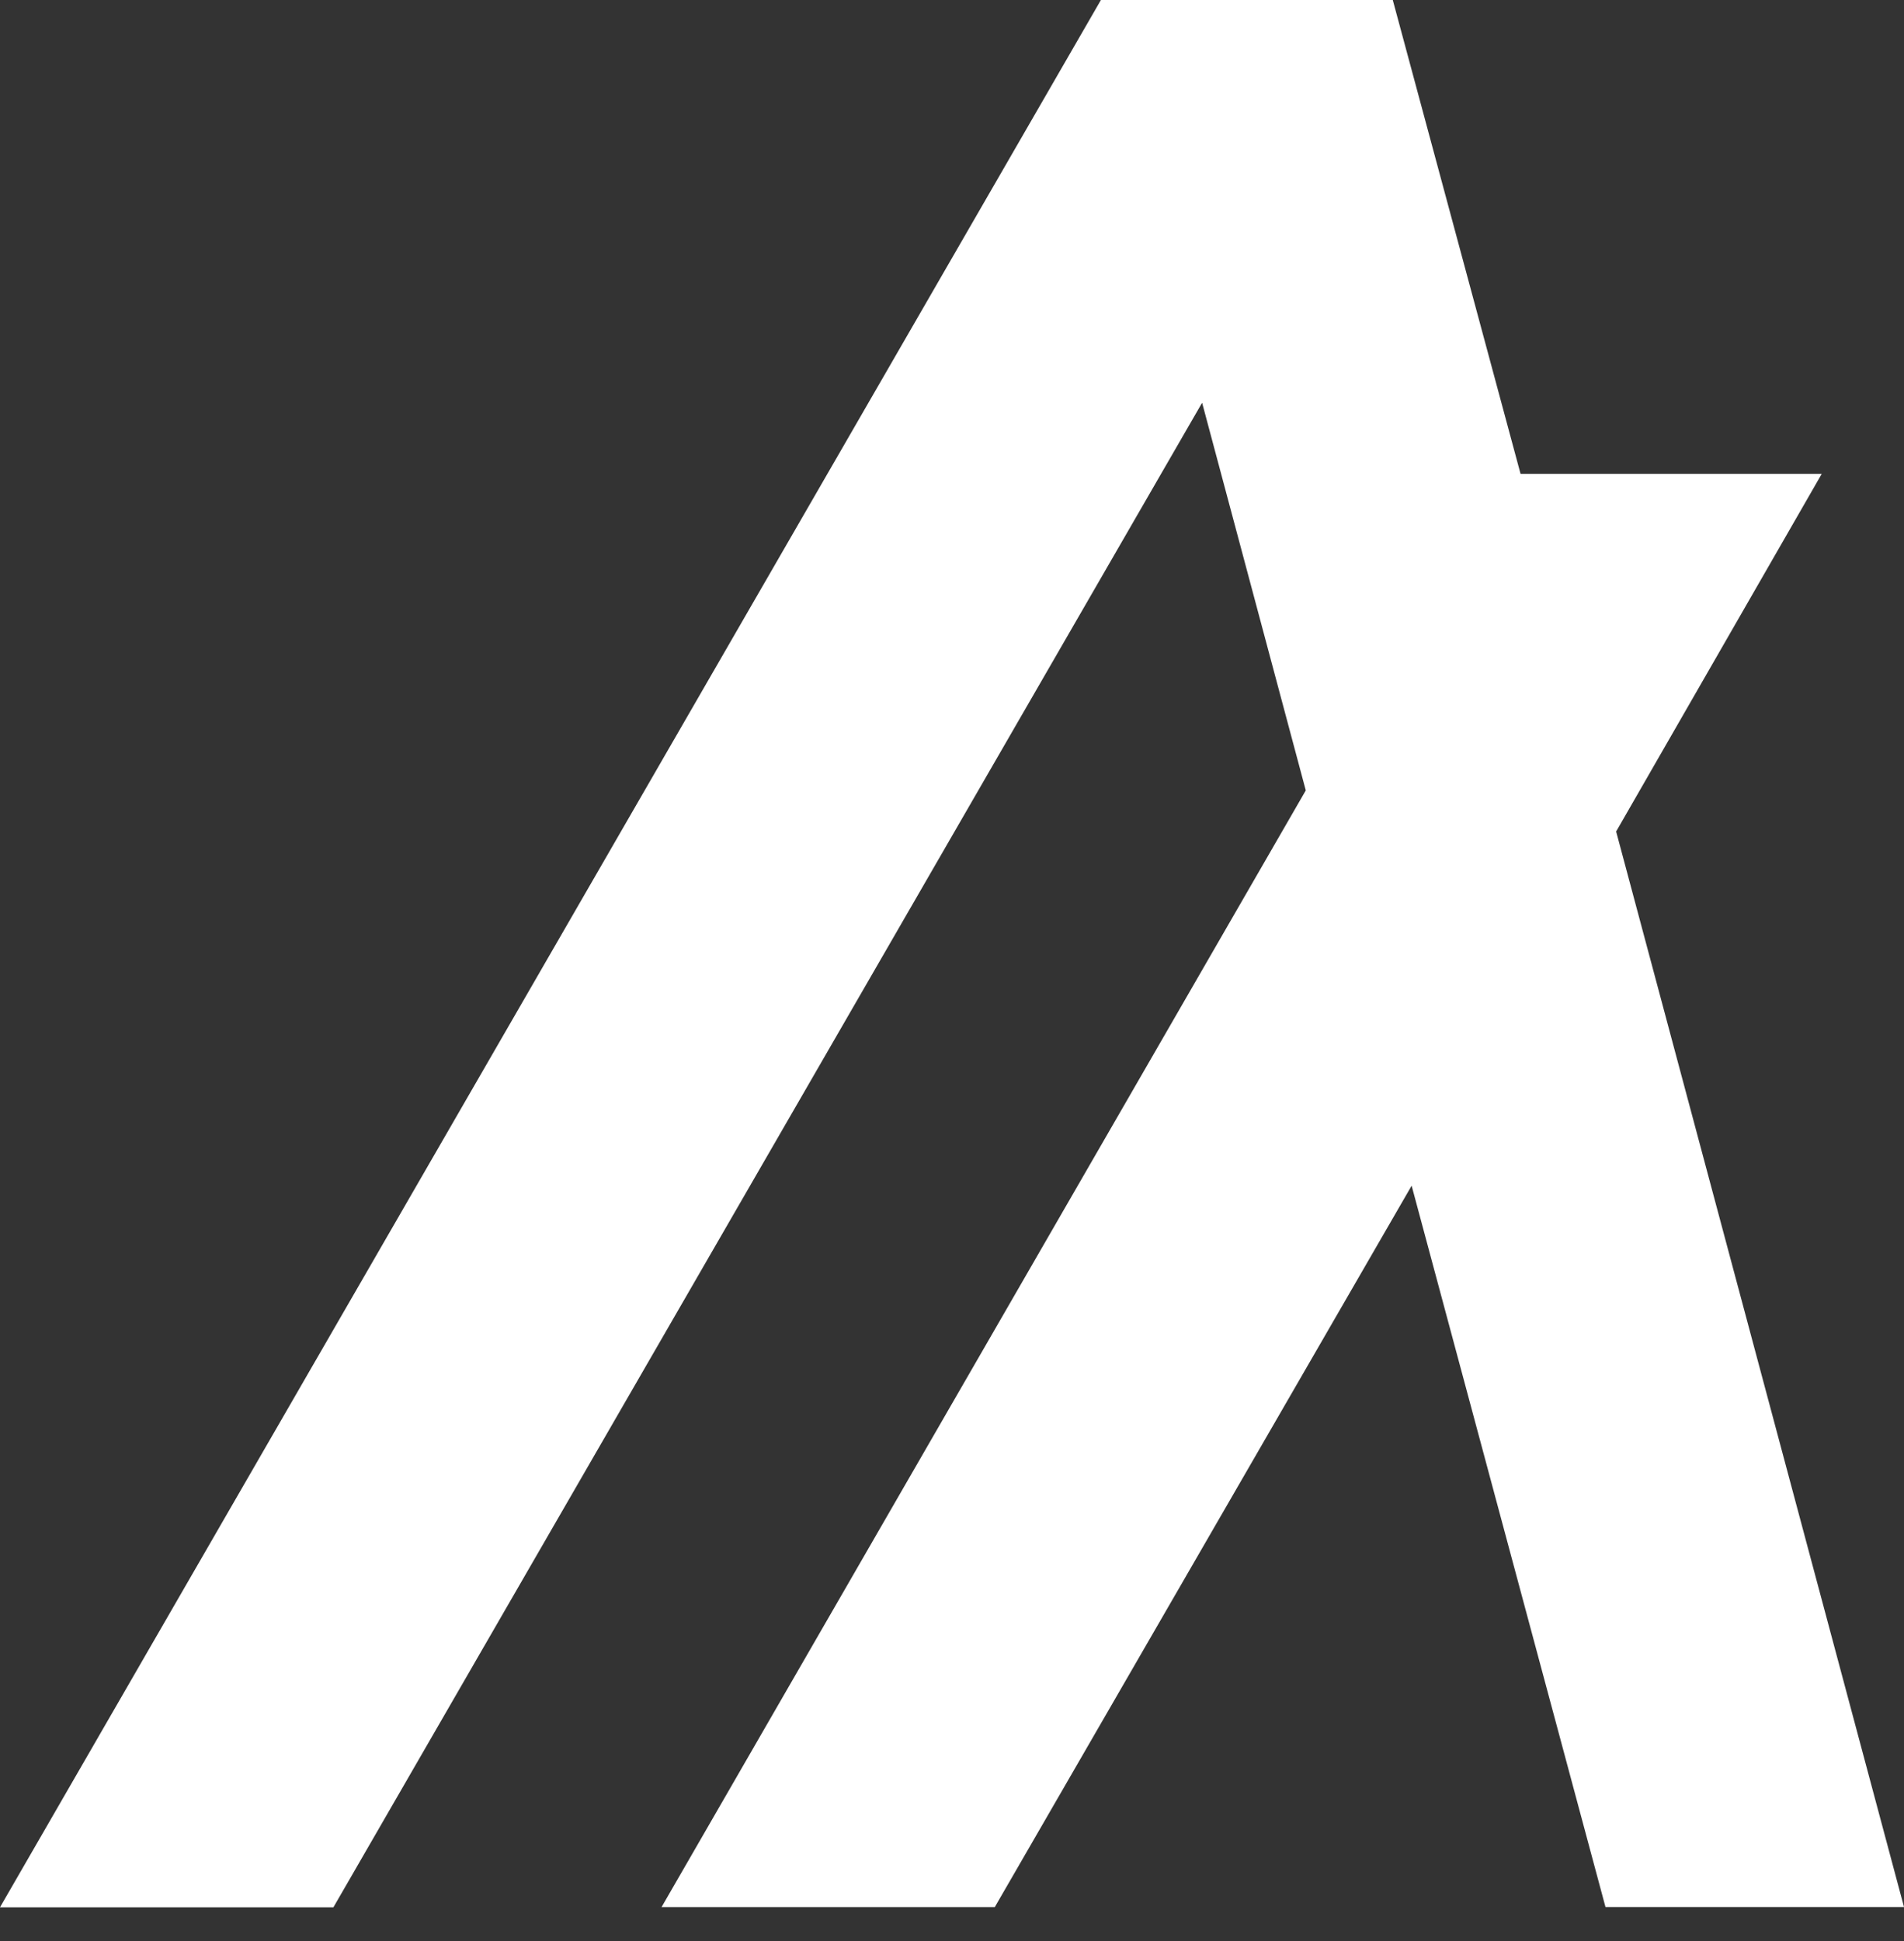
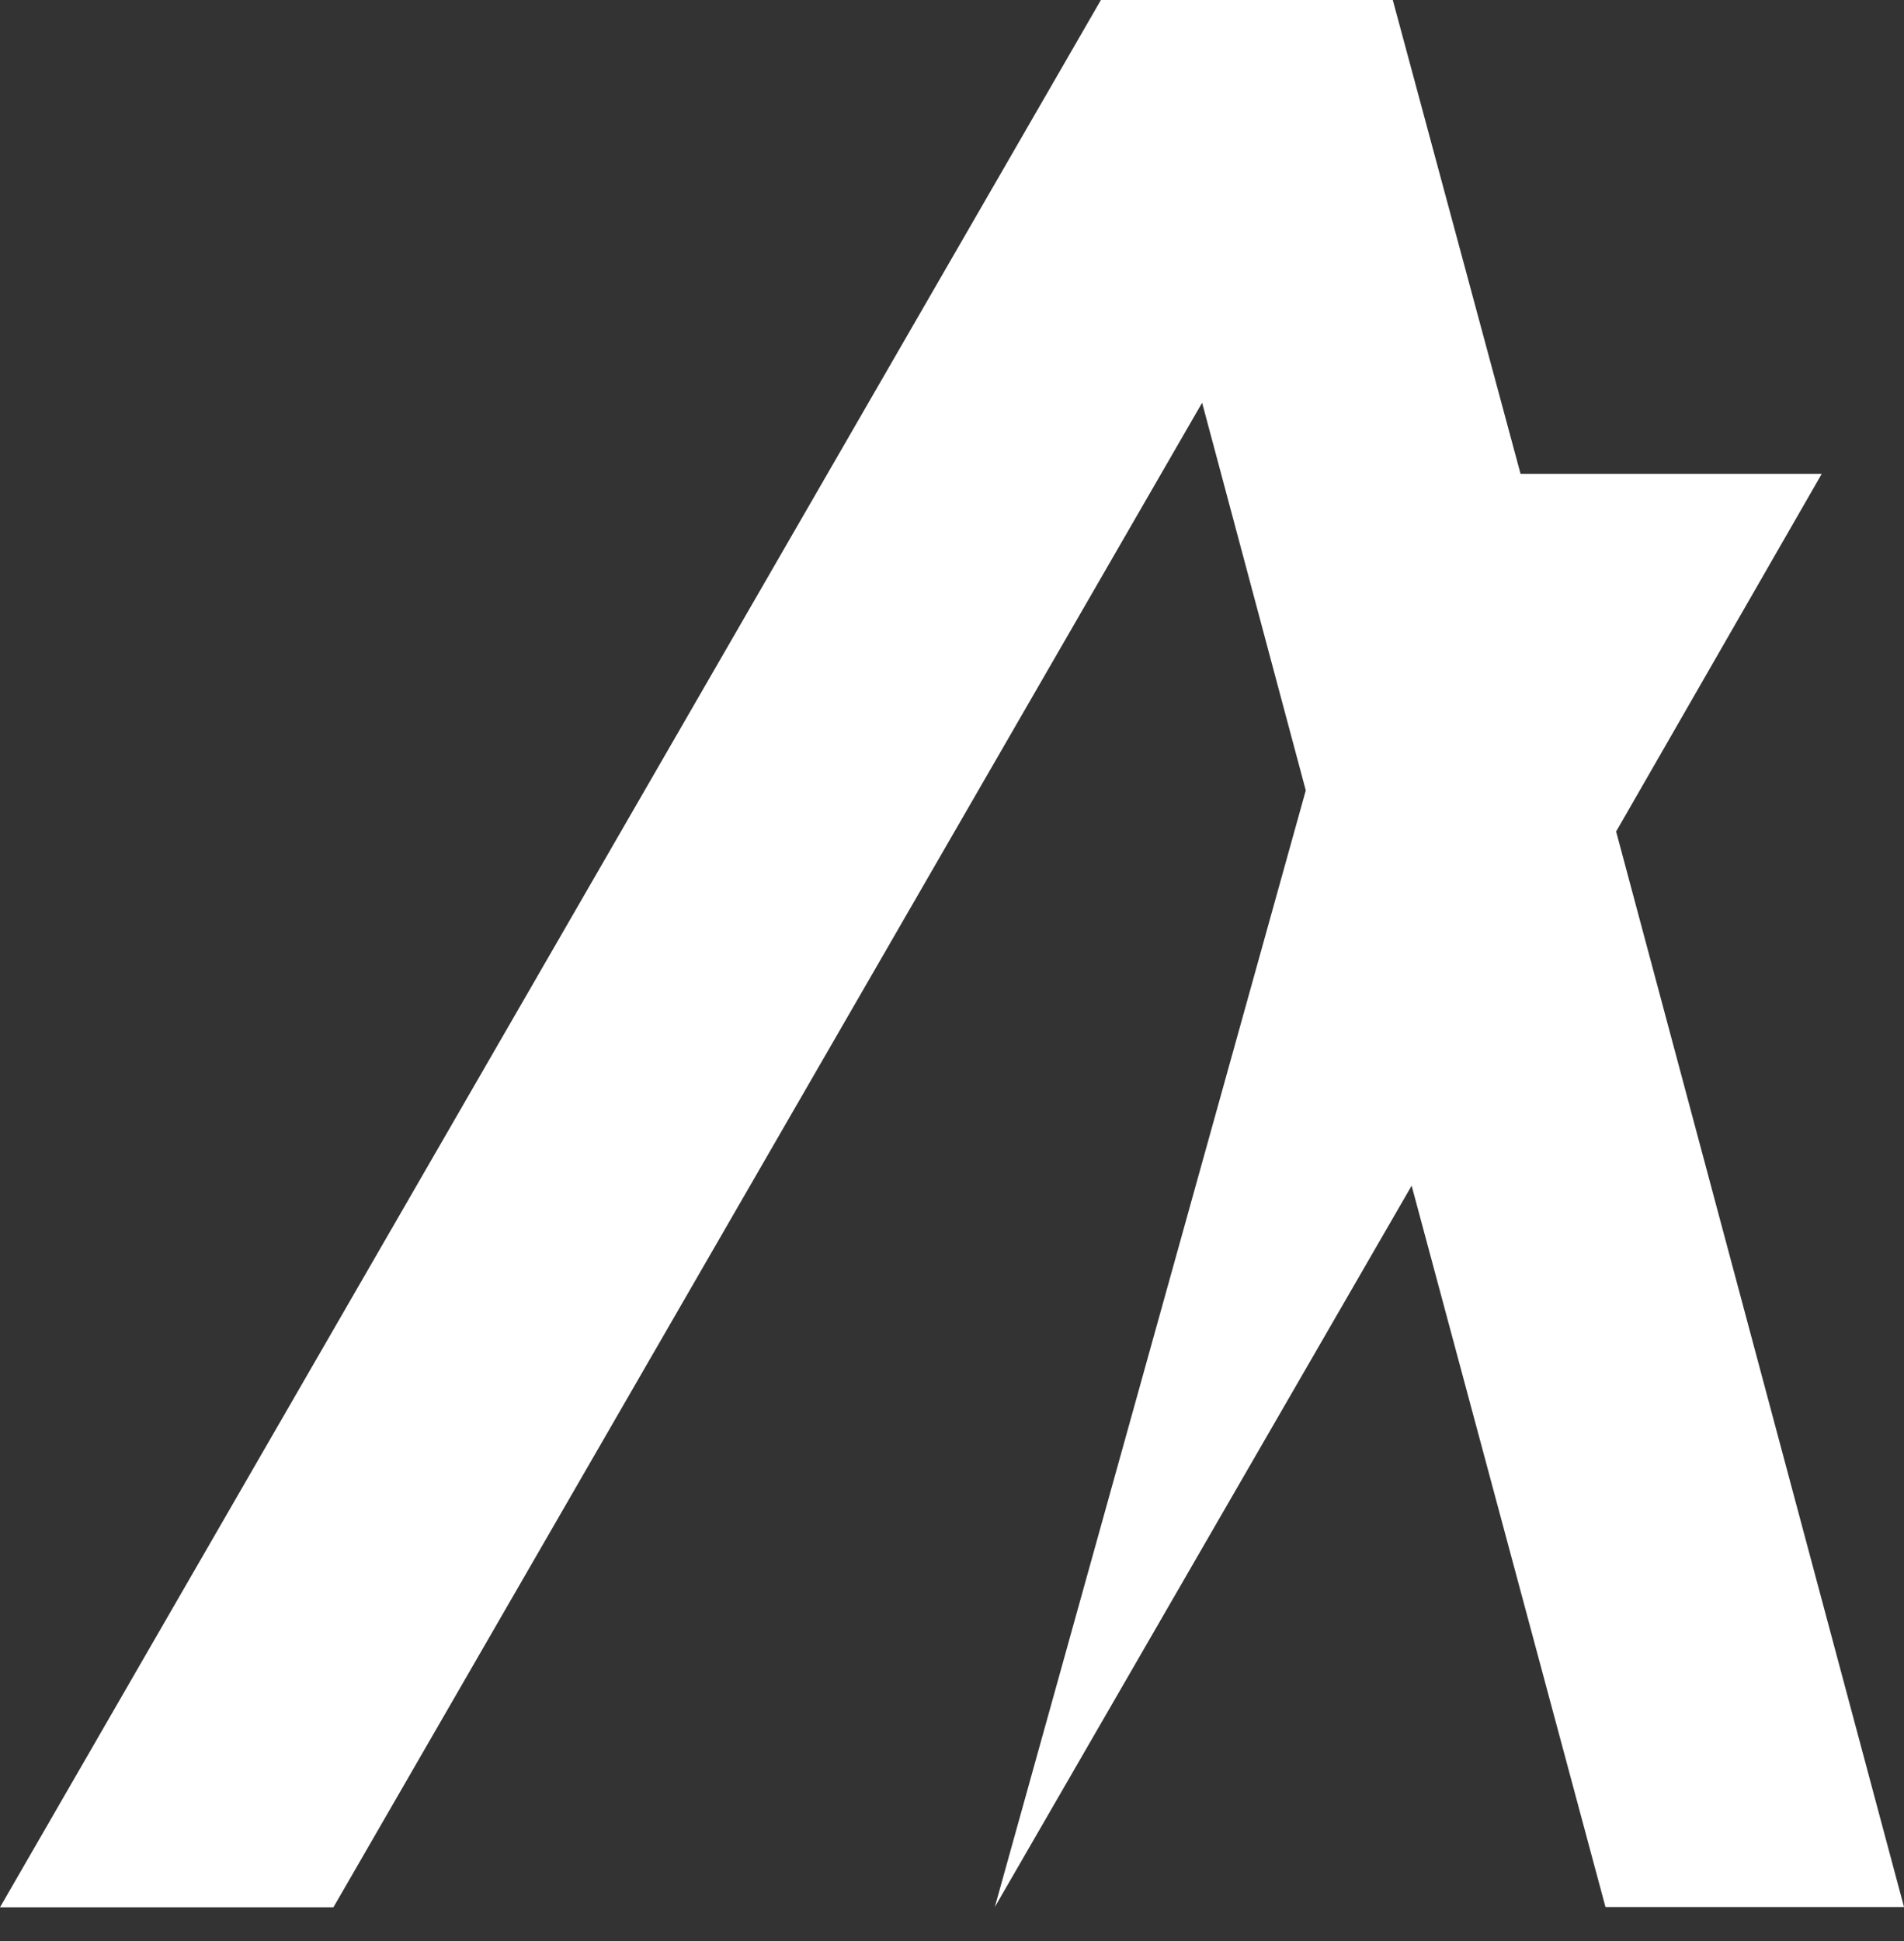
<svg xmlns="http://www.w3.org/2000/svg" width="52" height="53" viewBox="0 0 52 53" fill="none">
  <rect x="0" y="0" width="52" height="53" fill="#333333" stroke="none" />
-   <path d="M52 52.07H43.847L38.553 32.375L27.169 52.072H18.068L35.662 21.582L32.831 10.997L9.106 52.078H0L30.067 0H38.038L41.528 12.939H49.753L44.138 22.704L52 52.07Z" fill="white" />
+   <path d="M52 52.07H43.847L38.553 32.375L27.169 52.072L35.662 21.582L32.831 10.997L9.106 52.078H0L30.067 0H38.038L41.528 12.939H49.753L44.138 22.704L52 52.07Z" fill="white" />
</svg>